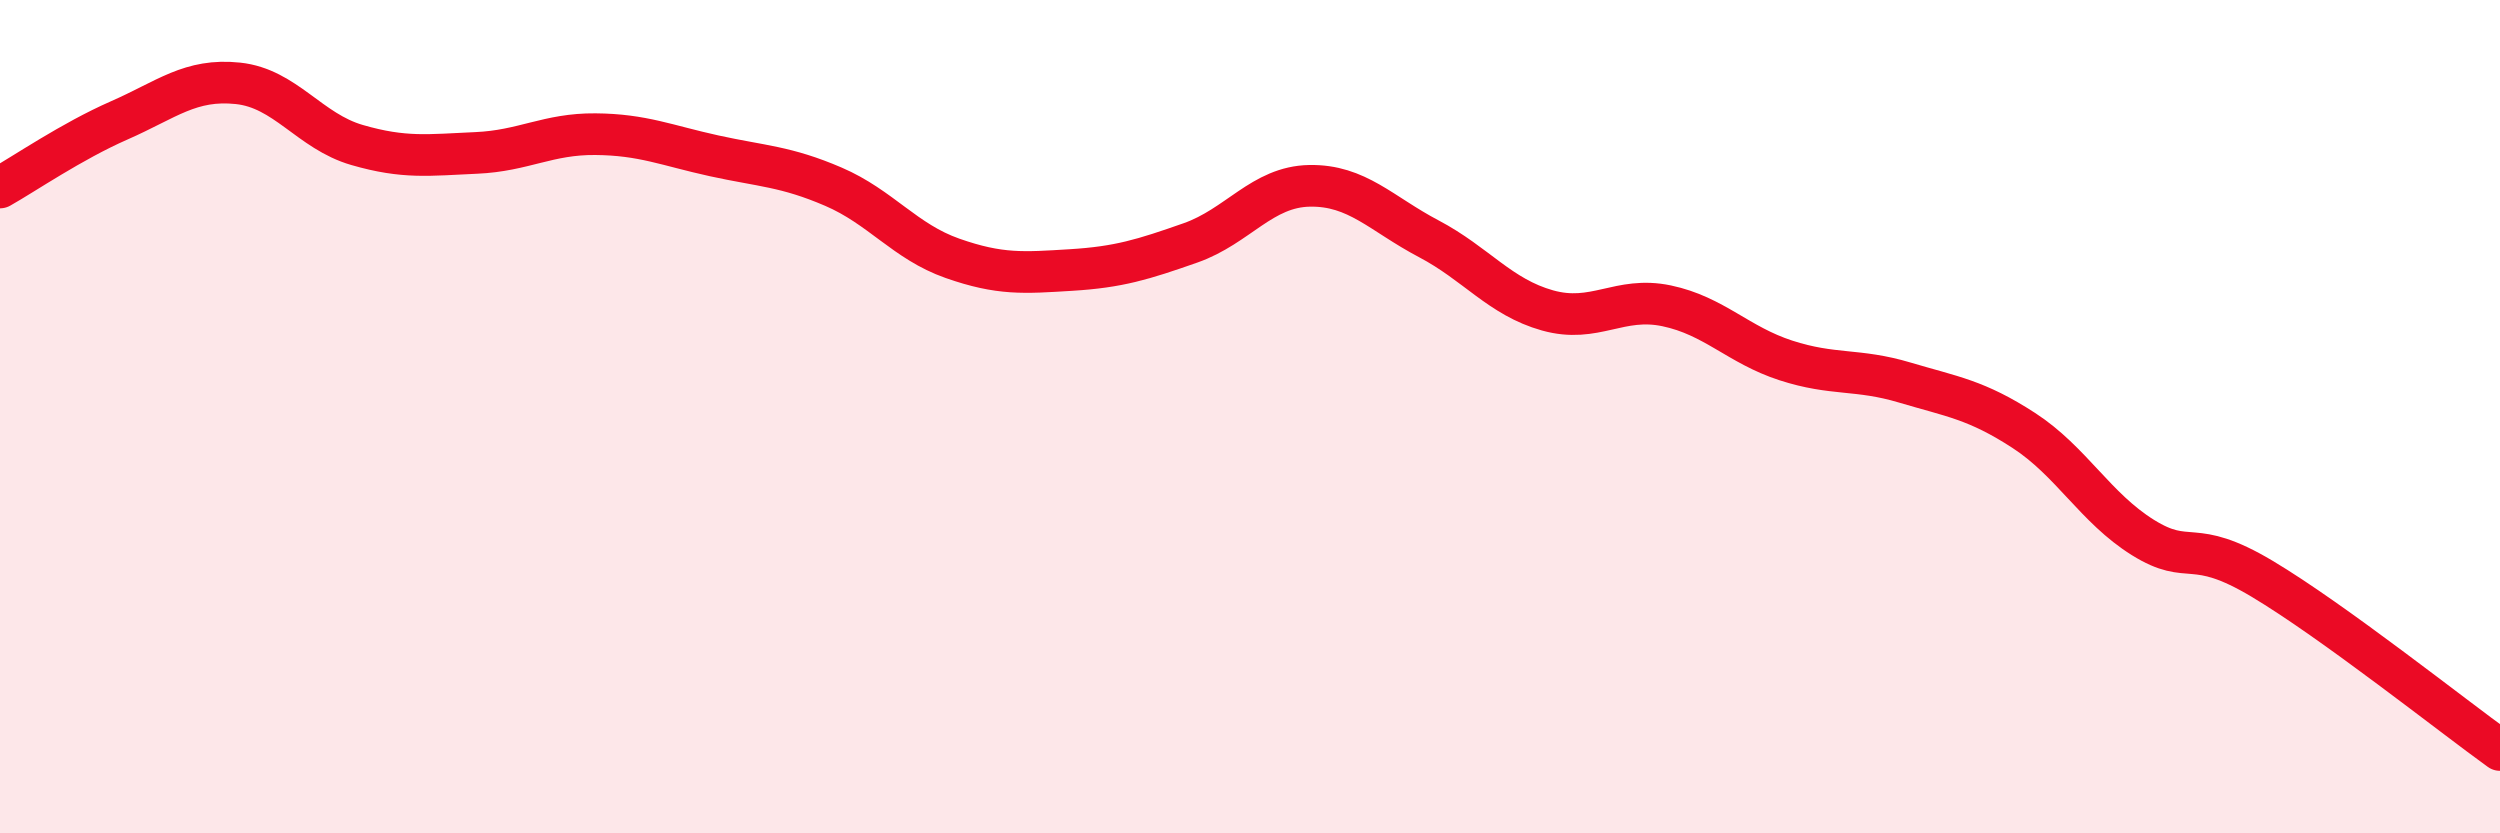
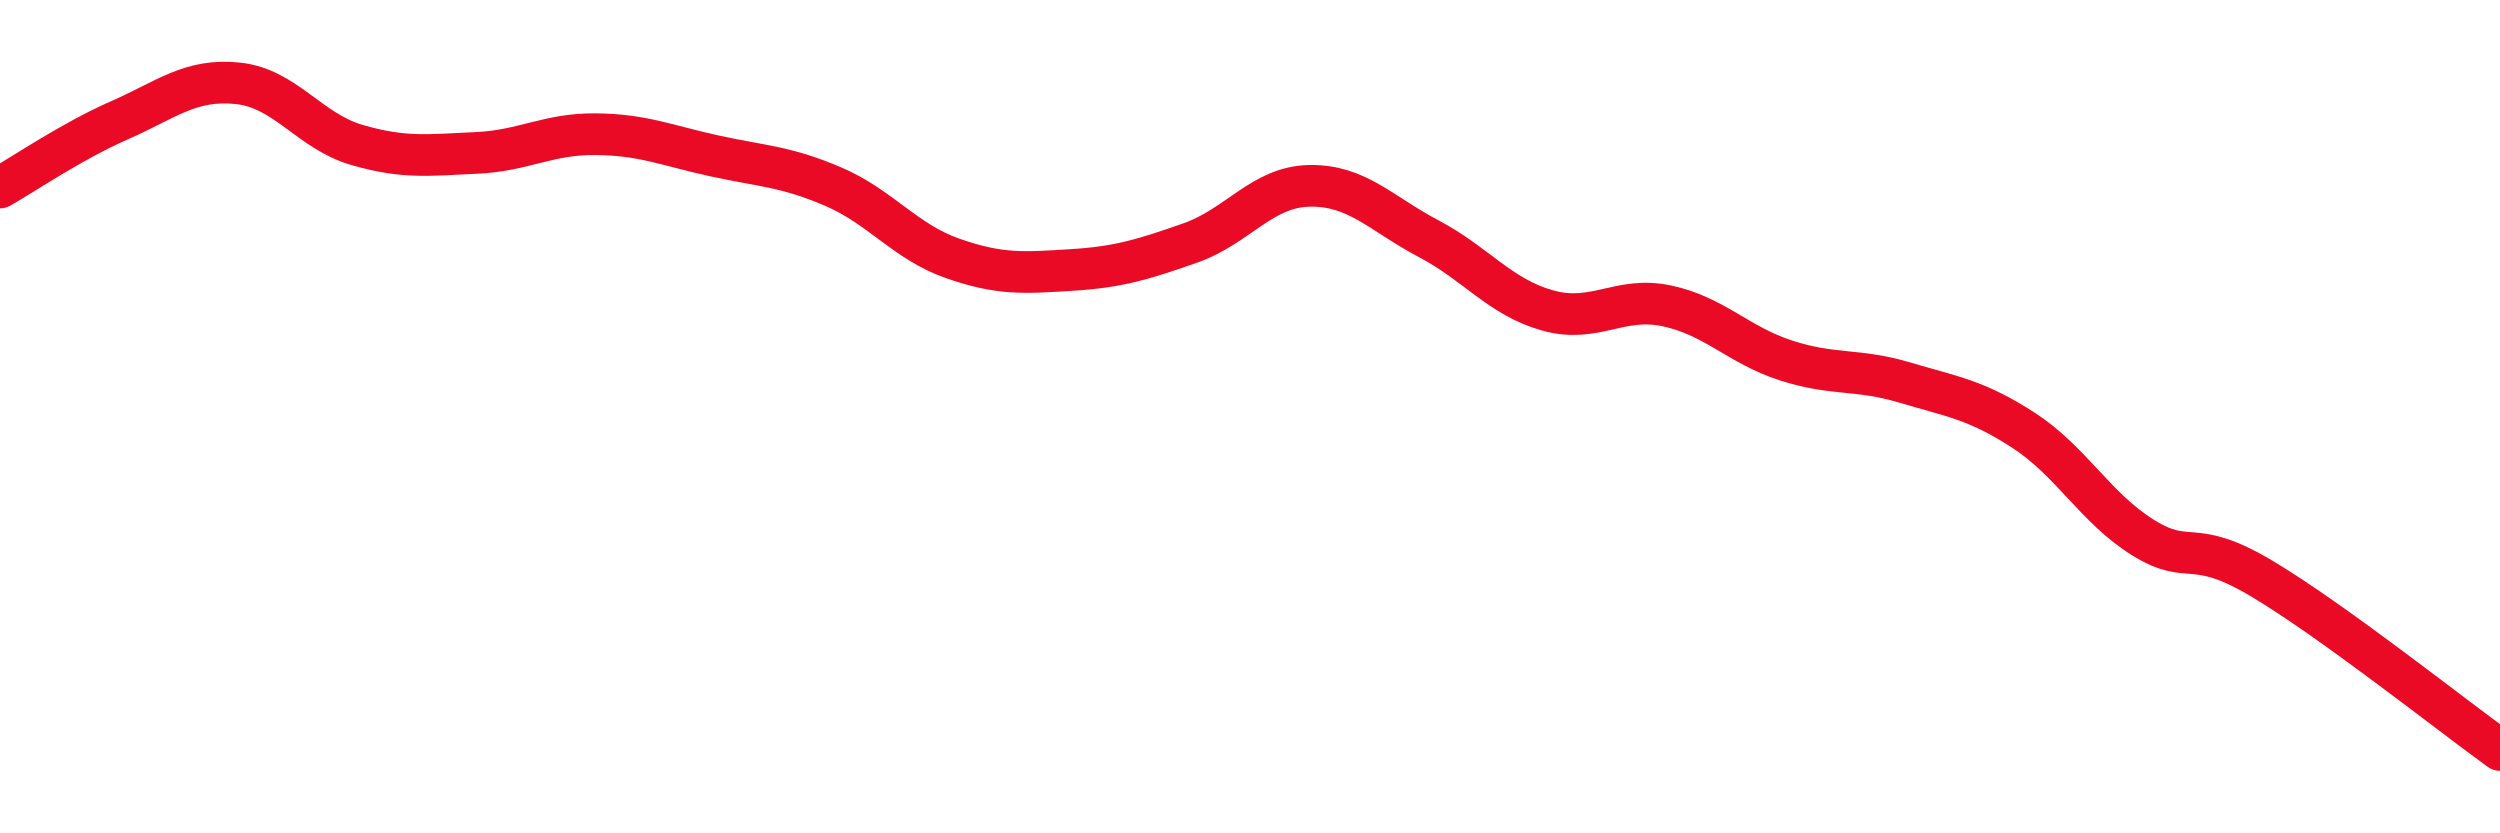
<svg xmlns="http://www.w3.org/2000/svg" width="60" height="20" viewBox="0 0 60 20">
-   <path d="M 0,4.5 C 0.57,4.18 1.72,3.39 2.86,2.89 C 4,2.39 4.57,1.88 5.71,2 C 6.85,2.12 7.43,3.15 8.57,3.48 C 9.71,3.81 10.29,3.72 11.43,3.67 C 12.57,3.62 13.15,3.21 14.29,3.22 C 15.43,3.23 16,3.49 17.14,3.74 C 18.28,3.99 18.86,3.99 20,4.48 C 21.14,4.97 21.72,5.8 22.86,6.2 C 24,6.6 24.57,6.55 25.71,6.48 C 26.85,6.41 27.43,6.23 28.57,5.83 C 29.71,5.43 30.29,4.48 31.43,4.46 C 32.57,4.44 33.15,5.13 34.29,5.73 C 35.43,6.33 36,7.13 37.14,7.45 C 38.28,7.77 38.86,7.1 40,7.34 C 41.14,7.58 41.72,8.28 42.86,8.65 C 44,9.02 44.57,8.84 45.71,9.18 C 46.85,9.52 47.43,9.59 48.57,10.33 C 49.71,11.07 50.29,12.19 51.43,12.9 C 52.57,13.61 52.58,12.87 54.29,13.89 C 56,14.91 58.86,17.18 60,18L60 20L0 20Z" fill="#EB0A25" opacity="0.1" stroke-linecap="round" stroke-linejoin="round" />
  <path d="M 0,4.5 C 0.57,4.18 1.72,3.39 2.86,2.89 C 4,2.39 4.57,1.88 5.71,2 C 6.85,2.12 7.43,3.15 8.57,3.48 C 9.71,3.81 10.29,3.72 11.43,3.67 C 12.57,3.62 13.15,3.21 14.29,3.22 C 15.43,3.23 16,3.49 17.14,3.74 C 18.28,3.99 18.86,3.99 20,4.48 C 21.14,4.97 21.72,5.8 22.86,6.2 C 24,6.6 24.57,6.55 25.71,6.48 C 26.85,6.41 27.43,6.23 28.57,5.83 C 29.71,5.43 30.29,4.48 31.43,4.46 C 32.57,4.44 33.15,5.13 34.29,5.73 C 35.43,6.33 36,7.13 37.14,7.45 C 38.28,7.77 38.86,7.1 40,7.34 C 41.14,7.58 41.72,8.28 42.86,8.65 C 44,9.02 44.57,8.84 45.71,9.18 C 46.85,9.52 47.43,9.59 48.57,10.33 C 49.71,11.07 50.29,12.19 51.43,12.9 C 52.57,13.61 52.58,12.87 54.29,13.89 C 56,14.91 58.86,17.18 60,18" stroke="#EB0A25" stroke-width="1" fill="none" stroke-linecap="round" stroke-linejoin="round" />
</svg>